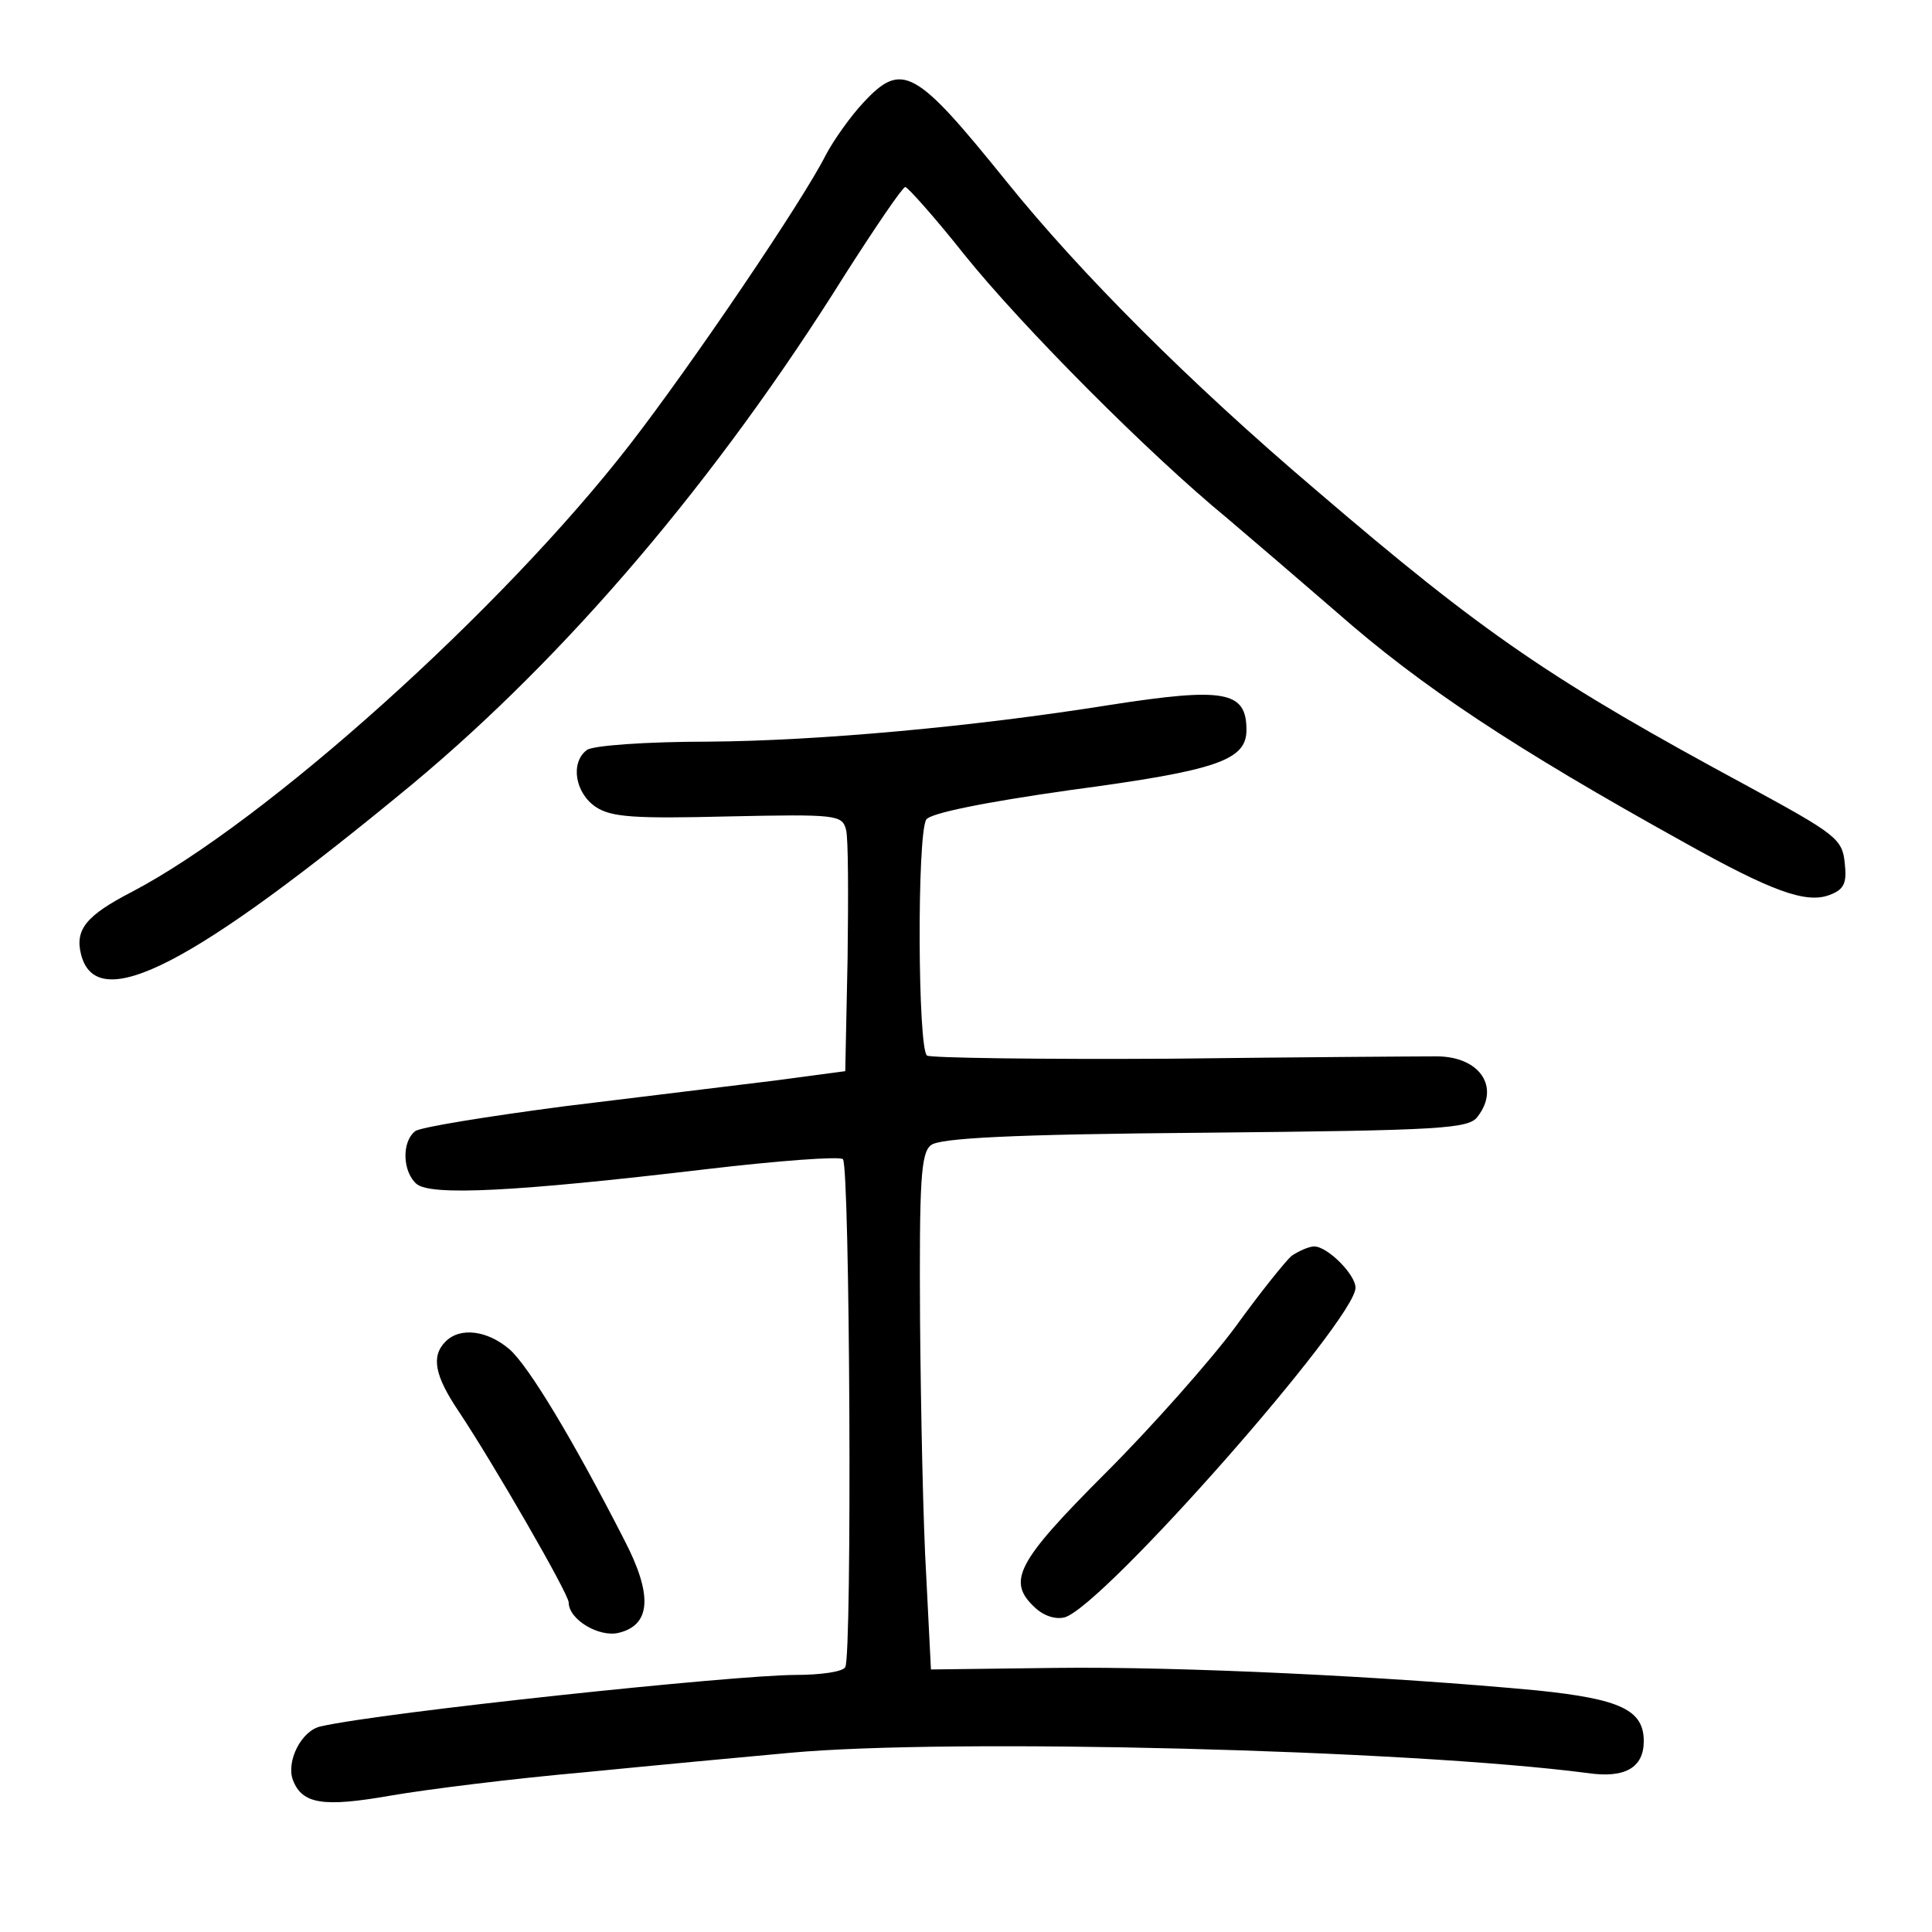
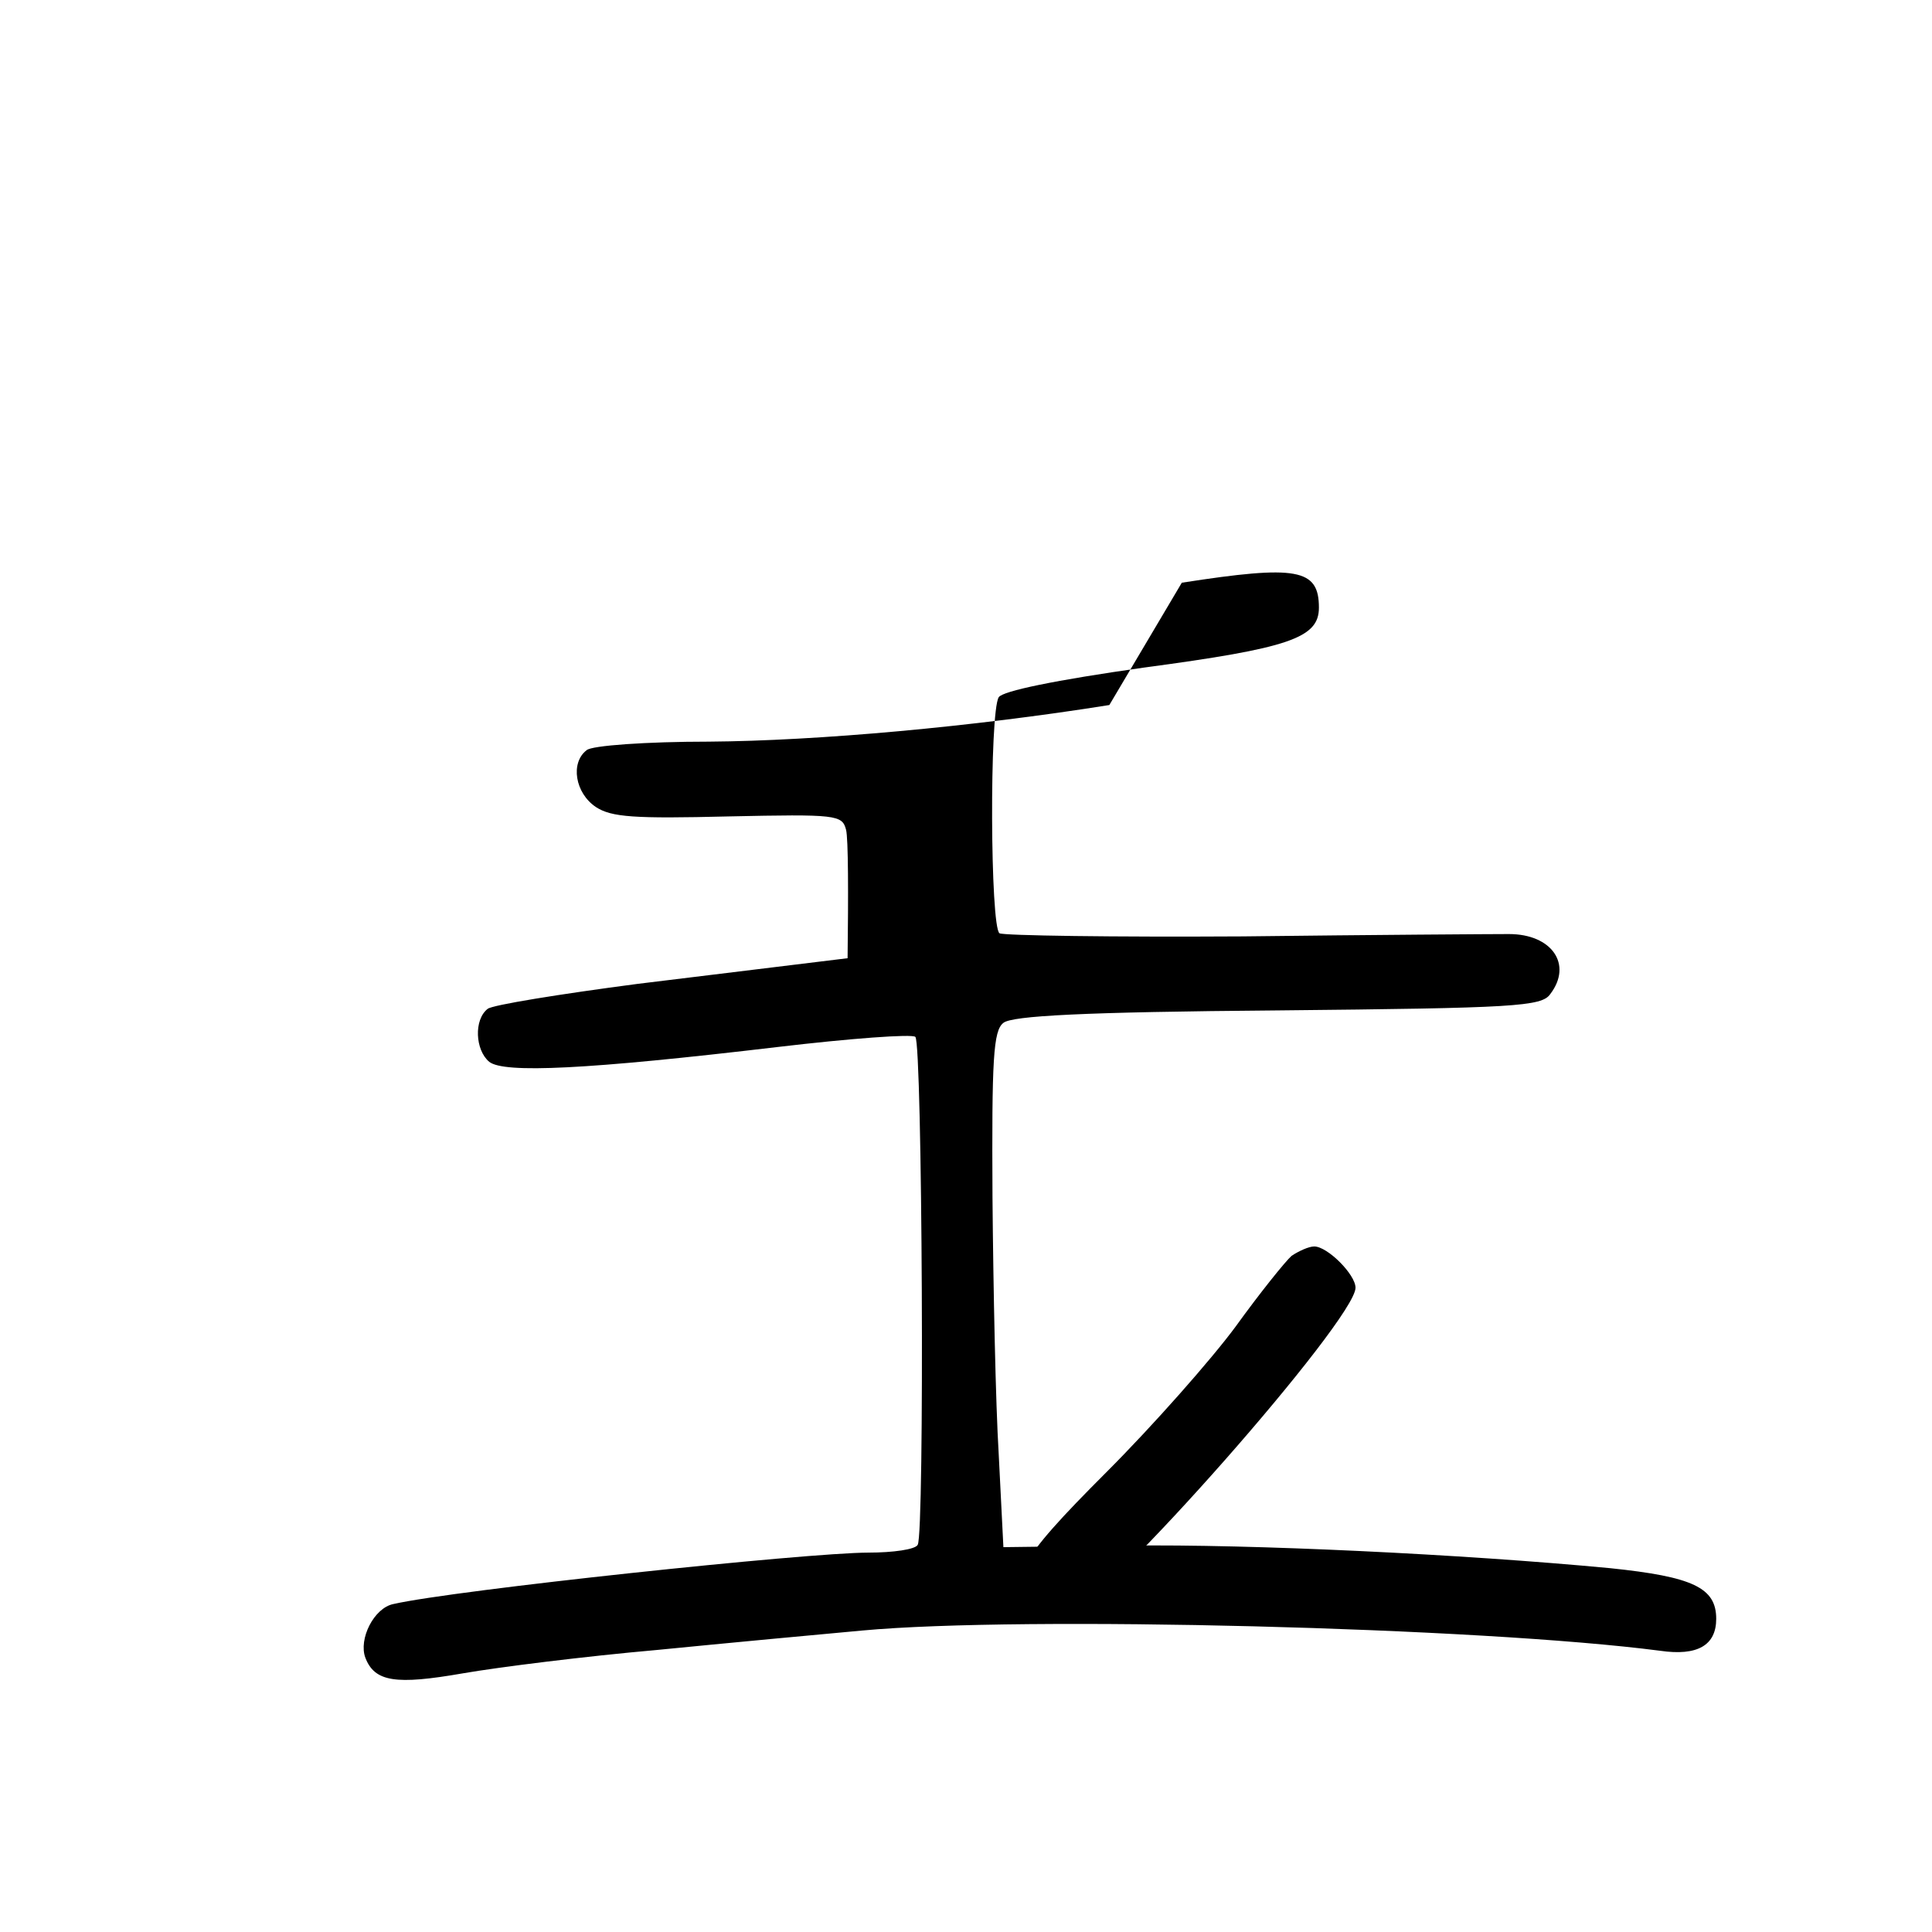
<svg xmlns="http://www.w3.org/2000/svg" version="1.0" width="248pt" height="248pt" viewBox="0 0 248 248" preserveAspectRatio="xMidYMid meet">
  <g transform="translate(0,248) scale(0.1,-0.1)" fill="#000000" stroke="none">
-     <path d="M1108 2348 c-16 -17 -38 -48 -48 -67 -29 -58 -172 -269 -251 -371 -164 -212 -468 -485 -640 -575 -58 -30 -73 -48 -65 -80 20 -79 143 -15 426 219 198 165 390 390 555 654 39 61 73 111 77 112 3 0 38 -39 76 -87 74 -92 236 -255 337 -338 33 -28 96 -82 141 -121 108 -95 227 -174 447 -296 111 -62 155 -78 185 -67 19 7 23 15 20 41 -3 31 -11 37 -123 98 -252 136 -339 195 -557 382 -160 136 -301 277 -396 395 -117 145 -134 155 -184 101z" />
-     <path d="M1424 1575 c-175 -28 -375 -46 -514 -47 -80 0 -151 -5 -157 -11 -21 -16 -15 -55 12 -73 20 -13 49 -15 170 -12 139 3 146 2 151 -17 3 -11 3 -85 2 -165 l-3 -145 -90 -12 c-49 -6 -171 -21 -270 -33 -99 -13 -186 -27 -192 -32 -18 -14 -16 -53 2 -68 19 -15 125 -10 370 19 93 11 173 17 177 13 9 -9 12 -638 3 -652 -3 -6 -32 -10 -63 -10 -79 0 -531 -48 -610 -66 -25 -5 -45 -45 -36 -69 12 -31 39 -35 125 -20 46 8 158 22 249 30 91 9 209 20 264 25 205 19 794 4 1024 -26 48 -7 72 7 72 41 0 40 -30 54 -136 65 -190 18 -460 31 -619 29 l-160 -2 -6 119 c-4 65 -7 214 -8 330 -1 178 1 214 14 224 11 9 101 14 353 16 304 3 338 5 349 21 29 38 2 77 -53 77 -22 0 -175 -1 -342 -3 -166 -1 -307 1 -312 4 -12 8 -13 284 -1 303 5 8 73 22 186 38 187 25 225 38 225 77 0 50 -28 55 -176 32z" />
+     <path d="M1424 1575 c-175 -28 -375 -46 -514 -47 -80 0 -151 -5 -157 -11 -21 -16 -15 -55 12 -73 20 -13 49 -15 170 -12 139 3 146 2 151 -17 3 -11 3 -85 2 -165 c-49 -6 -171 -21 -270 -33 -99 -13 -186 -27 -192 -32 -18 -14 -16 -53 2 -68 19 -15 125 -10 370 19 93 11 173 17 177 13 9 -9 12 -638 3 -652 -3 -6 -32 -10 -63 -10 -79 0 -531 -48 -610 -66 -25 -5 -45 -45 -36 -69 12 -31 39 -35 125 -20 46 8 158 22 249 30 91 9 209 20 264 25 205 19 794 4 1024 -26 48 -7 72 7 72 41 0 40 -30 54 -136 65 -190 18 -460 31 -619 29 l-160 -2 -6 119 c-4 65 -7 214 -8 330 -1 178 1 214 14 224 11 9 101 14 353 16 304 3 338 5 349 21 29 38 2 77 -53 77 -22 0 -175 -1 -342 -3 -166 -1 -307 1 -312 4 -12 8 -13 284 -1 303 5 8 73 22 186 38 187 25 225 38 225 77 0 50 -28 55 -176 32z" />
    <path d="M1658 868 c-8 -7 -41 -48 -72 -91 -31 -42 -106 -127 -166 -187 -116 -116 -128 -140 -91 -174 12 -11 27 -15 38 -12 51 16 373 382 373 423 0 17 -36 53 -53 53 -7 0 -20 -6 -29 -12z" />
-     <path d="M572 758 c-19 -19 -14 -44 17 -90 44 -66 141 -234 141 -245 0 -22 39 -45 64 -39 42 10 44 49 7 120 -65 127 -122 222 -147 244 -28 24 -63 29 -82 10z" />
  </g>
</svg>